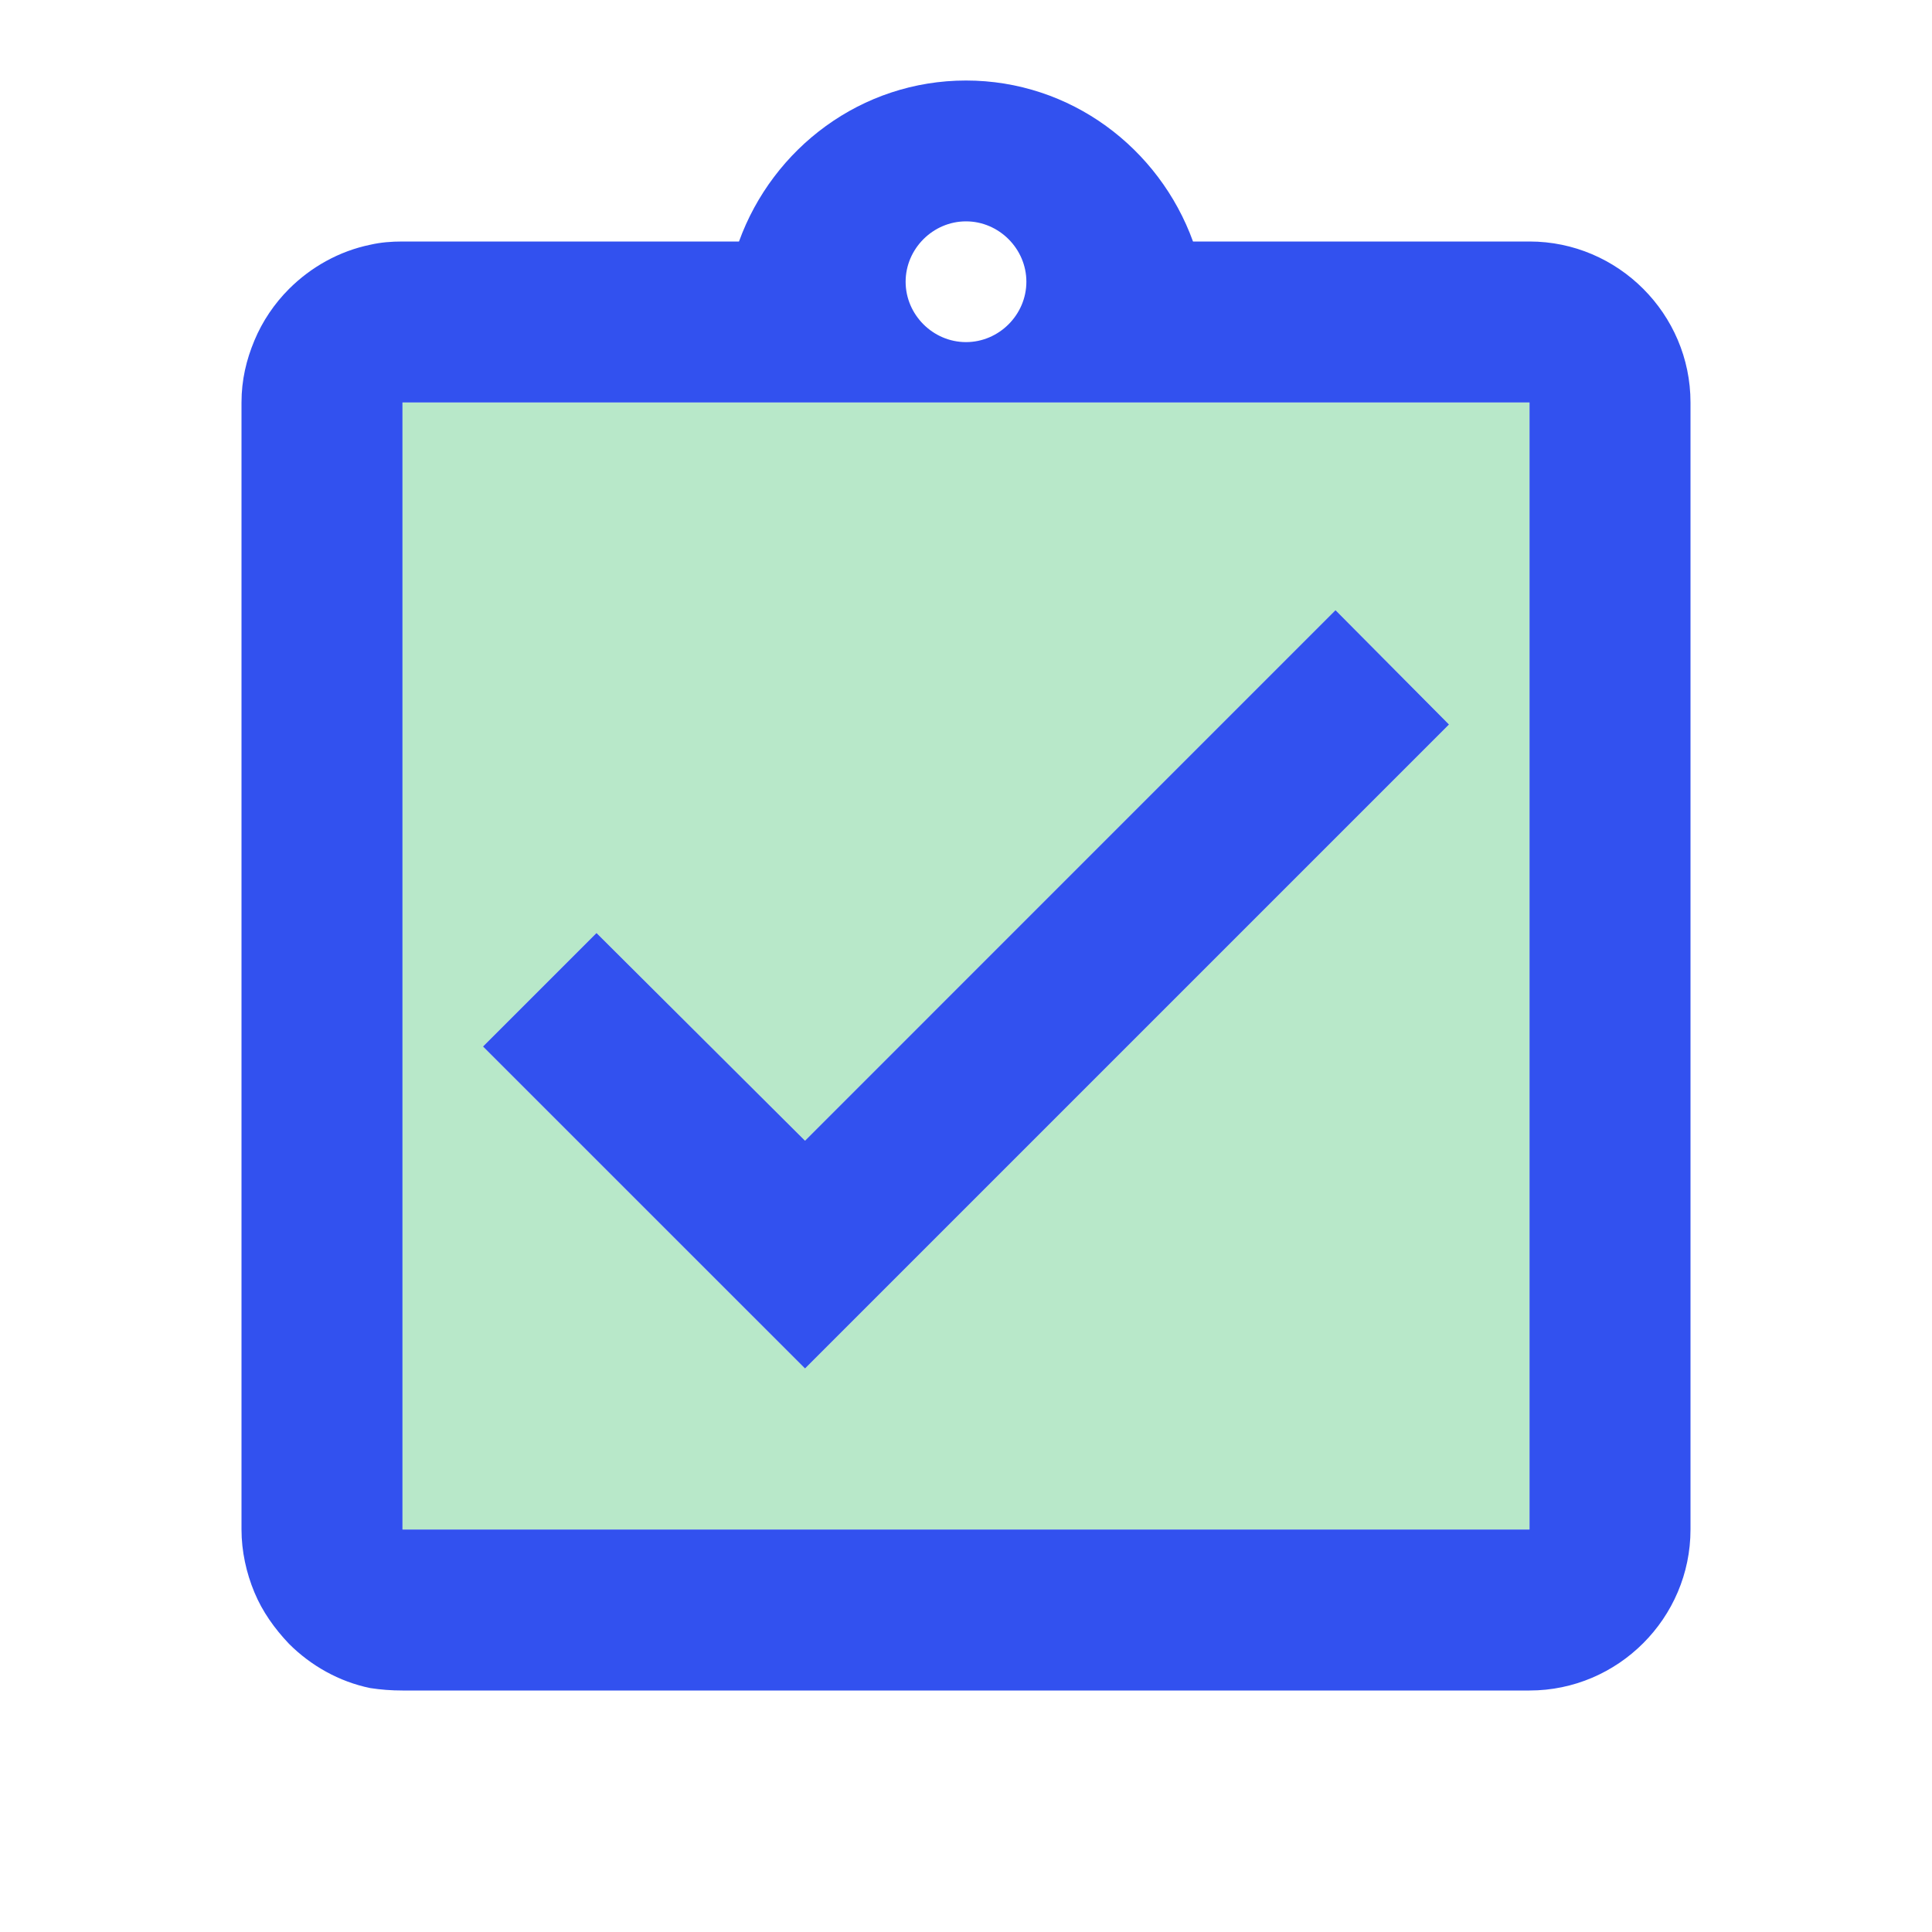
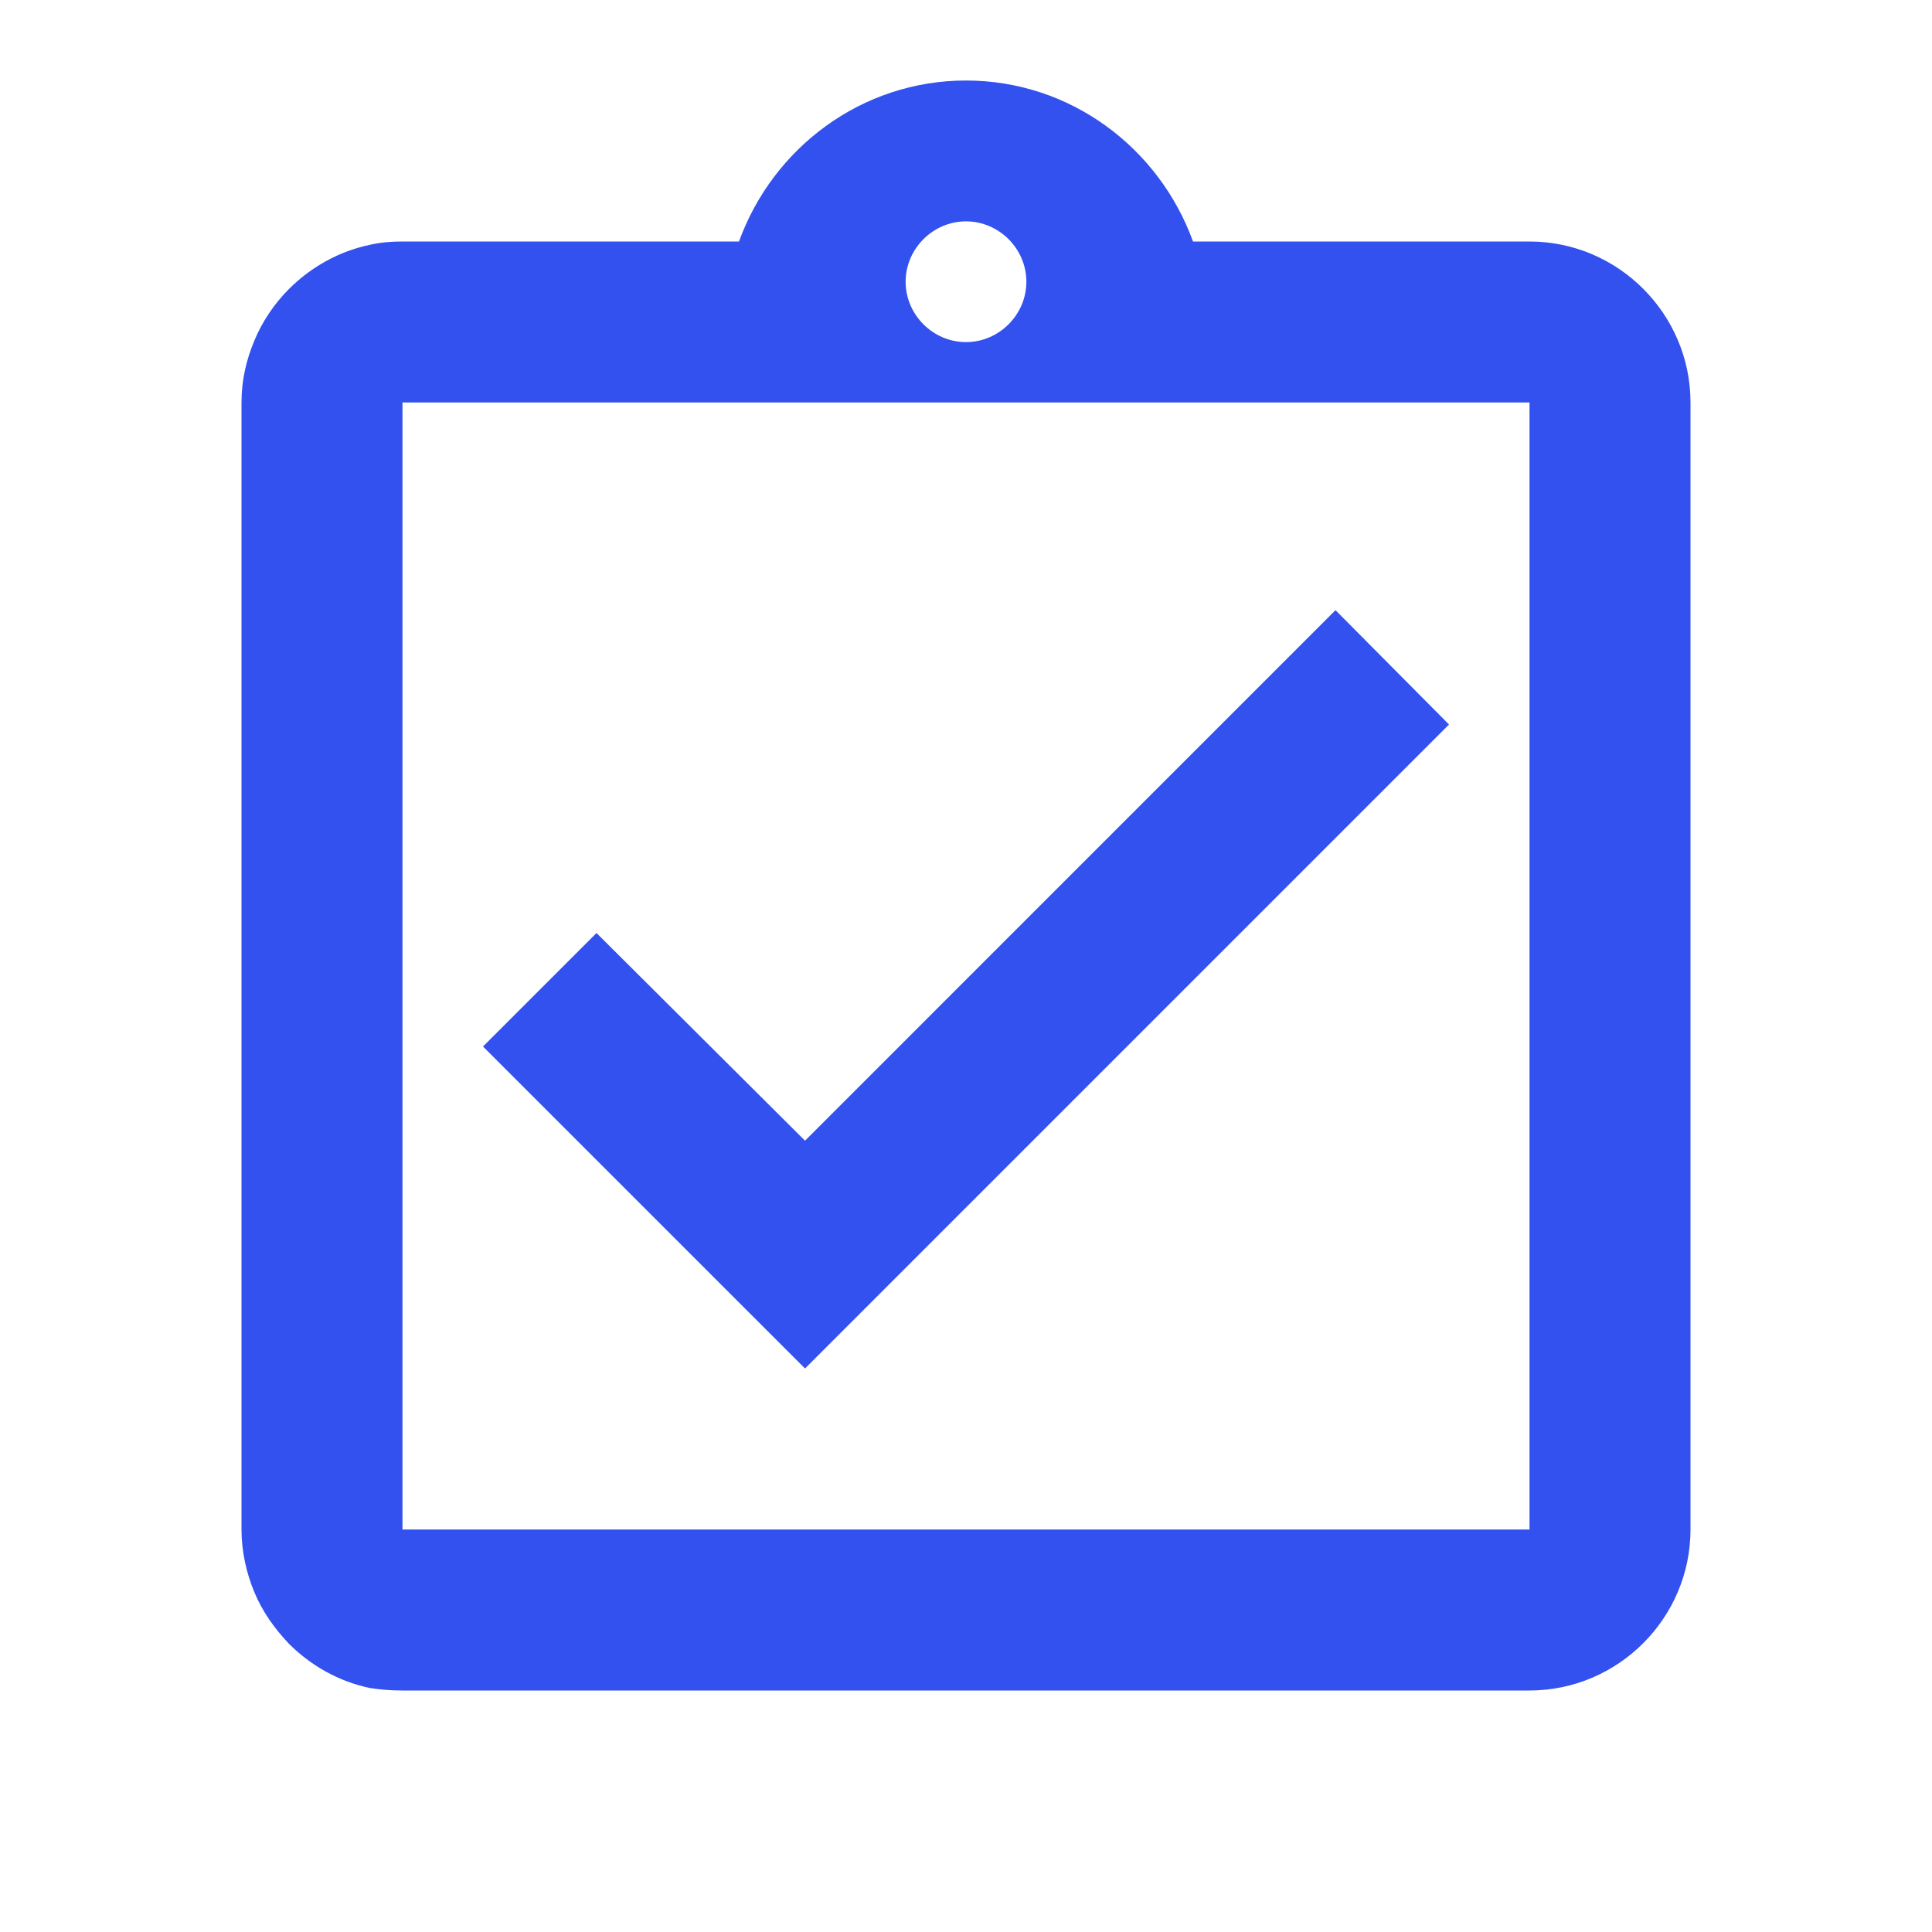
<svg xmlns="http://www.w3.org/2000/svg" width="40" height="40" viewBox="0 0 40 40" fill="none">
-   <path opacity="0.3" d="M8.333 31.667H31.667V8.333H8.333V31.667ZM12.35 19.317L16.667 23.617L27.65 12.633L30 15L16.667 28.333L10 21.667L12.35 19.317Z" fill="#12B34A" />
  <path d="M30 15L27.65 12.633L16.667 23.617L12.35 19.317L10 21.667L16.667 28.333L30 15ZM31.667 5H24.7C24 3.067 22.167 1.667 20 1.667C17.833 1.667 16 3.067 15.3 5H8.333C8.1 5 7.883 5.017 7.667 5.067C7.017 5.2 6.433 5.533 5.983 5.983C5.683 6.283 5.433 6.65 5.267 7.05C5.1 7.45 5 7.867 5 8.333V31.667C5 32.117 5.1 32.567 5.267 32.967C5.433 33.367 5.683 33.717 5.983 34.033C6.433 34.483 7.017 34.817 7.667 34.95C7.883 34.983 8.1 35 8.333 35H31.667C33.5 35 35 33.5 35 31.667V8.333C35 6.5 33.5 5 31.667 5ZM20 4.583C20.683 4.583 21.25 5.15 21.25 5.833C21.25 6.517 20.683 7.083 20 7.083C19.317 7.083 18.75 6.517 18.75 5.833C18.75 5.15 19.317 4.583 20 4.583ZM31.667 31.667H8.333V8.333H31.667V31.667Z" fill="#3251EF" />
</svg>